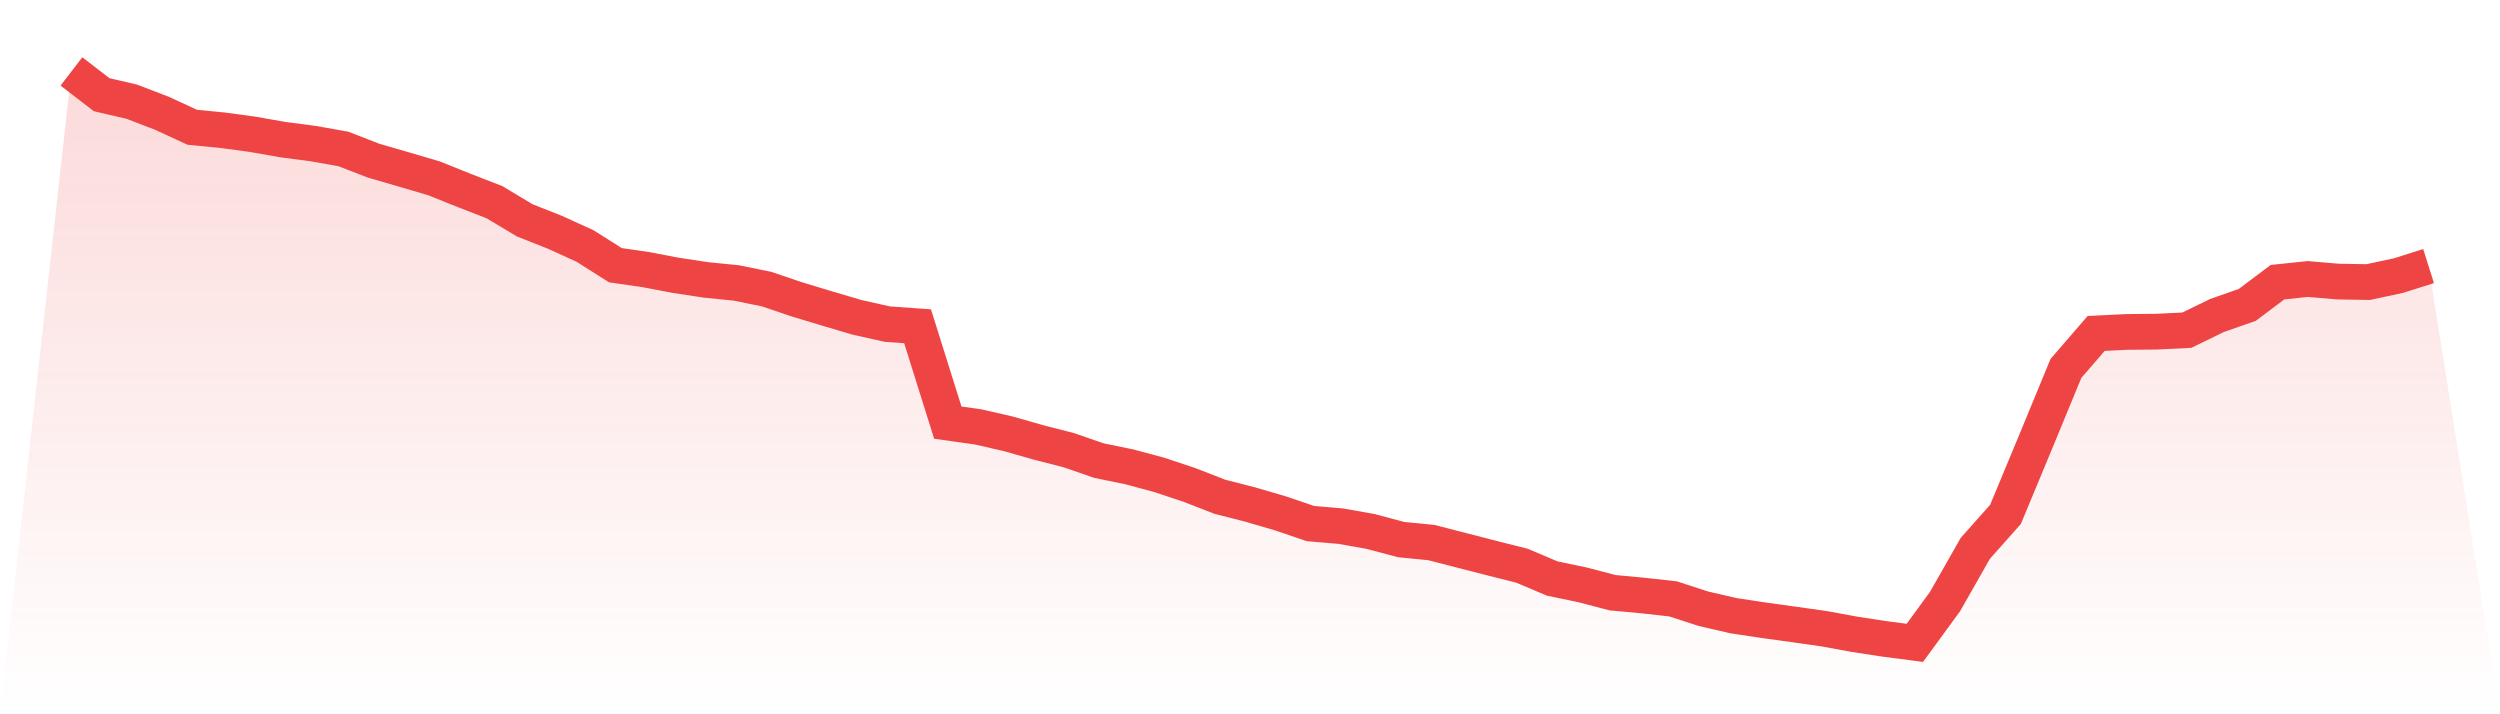
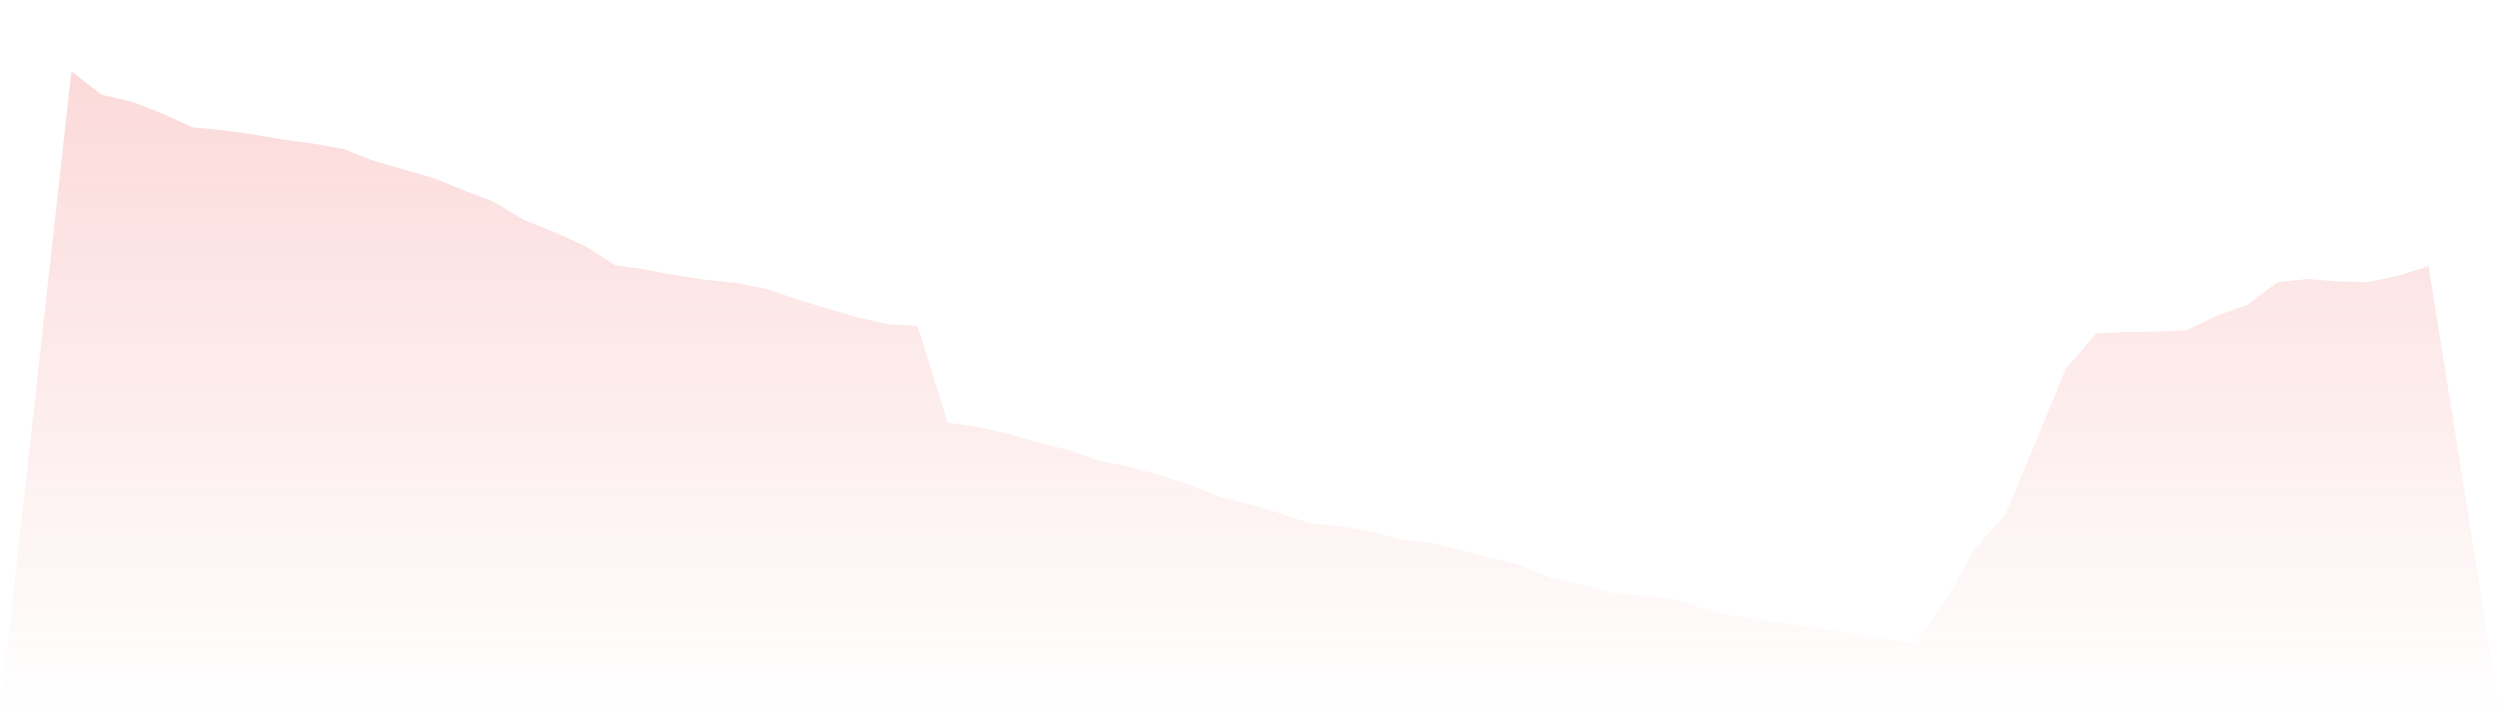
<svg xmlns="http://www.w3.org/2000/svg" viewBox="0 0 140 40">
  <defs>
    <linearGradient id="gradient" x1="0" x2="0" y1="0" y2="1">
      <stop offset="0%" stop-color="#ef4444" stop-opacity="0.2" />
      <stop offset="100%" stop-color="#ef4444" stop-opacity="0" />
    </linearGradient>
  </defs>
  <path d="M4,4 L4,4 L5.692,5.303 L7.385,5.697 L9.077,6.347 L10.769,7.129 L12.462,7.292 L14.154,7.522 L15.846,7.82 L17.538,8.041 L19.231,8.342 L20.923,8.999 L22.615,9.489 L24.308,9.988 L26,10.667 L27.692,11.324 L29.385,12.339 L31.077,13.008 L32.769,13.78 L34.462,14.852 L36.154,15.096 L37.846,15.419 L39.538,15.675 L41.231,15.845 L42.923,16.188 L44.615,16.761 L46.308,17.273 L48,17.773 L49.692,18.151 L51.385,18.272 L53.077,23.668 L54.769,23.905 L56.462,24.293 L58.154,24.776 L59.846,25.208 L61.538,25.794 L63.231,26.14 L64.923,26.595 L66.615,27.159 L68.308,27.818 L70,28.251 L71.692,28.744 L73.385,29.32 L75.077,29.464 L76.769,29.765 L78.462,30.217 L80.154,30.383 L81.846,30.819 L83.538,31.254 L85.231,31.68 L86.923,32.397 L88.615,32.75 L90.308,33.192 L92,33.349 L93.692,33.537 L95.385,34.088 L97.077,34.479 L98.769,34.735 L100.462,34.969 L102.154,35.209 L103.846,35.52 L105.538,35.779 L107.231,36 L108.923,33.685 L110.615,30.71 L112.308,28.805 L114,24.735 L115.692,20.632 L117.385,18.673 L119.077,18.589 L120.769,18.573 L122.462,18.49 L124.154,17.667 L125.846,17.075 L127.538,15.803 L129.231,15.624 L130.923,15.768 L132.615,15.797 L134.308,15.435 L136,14.9 L140,40 L0,40 z" fill="url(#gradient)" />
-   <path d="M4,4 L4,4 L5.692,5.303 L7.385,5.697 L9.077,6.347 L10.769,7.129 L12.462,7.292 L14.154,7.522 L15.846,7.82 L17.538,8.041 L19.231,8.342 L20.923,8.999 L22.615,9.489 L24.308,9.988 L26,10.667 L27.692,11.324 L29.385,12.339 L31.077,13.008 L32.769,13.78 L34.462,14.852 L36.154,15.096 L37.846,15.419 L39.538,15.675 L41.231,15.845 L42.923,16.188 L44.615,16.761 L46.308,17.273 L48,17.773 L49.692,18.151 L51.385,18.272 L53.077,23.668 L54.769,23.905 L56.462,24.293 L58.154,24.776 L59.846,25.208 L61.538,25.794 L63.231,26.14 L64.923,26.595 L66.615,27.159 L68.308,27.818 L70,28.251 L71.692,28.744 L73.385,29.32 L75.077,29.464 L76.769,29.765 L78.462,30.217 L80.154,30.383 L81.846,30.819 L83.538,31.254 L85.231,31.68 L86.923,32.397 L88.615,32.75 L90.308,33.192 L92,33.349 L93.692,33.537 L95.385,34.088 L97.077,34.479 L98.769,34.735 L100.462,34.969 L102.154,35.209 L103.846,35.52 L105.538,35.779 L107.231,36 L108.923,33.685 L110.615,30.71 L112.308,28.805 L114,24.735 L115.692,20.632 L117.385,18.673 L119.077,18.589 L120.769,18.573 L122.462,18.49 L124.154,17.667 L125.846,17.075 L127.538,15.803 L129.231,15.624 L130.923,15.768 L132.615,15.797 L134.308,15.435 L136,14.9" fill="none" stroke="#ef4444" stroke-width="2" />
</svg>